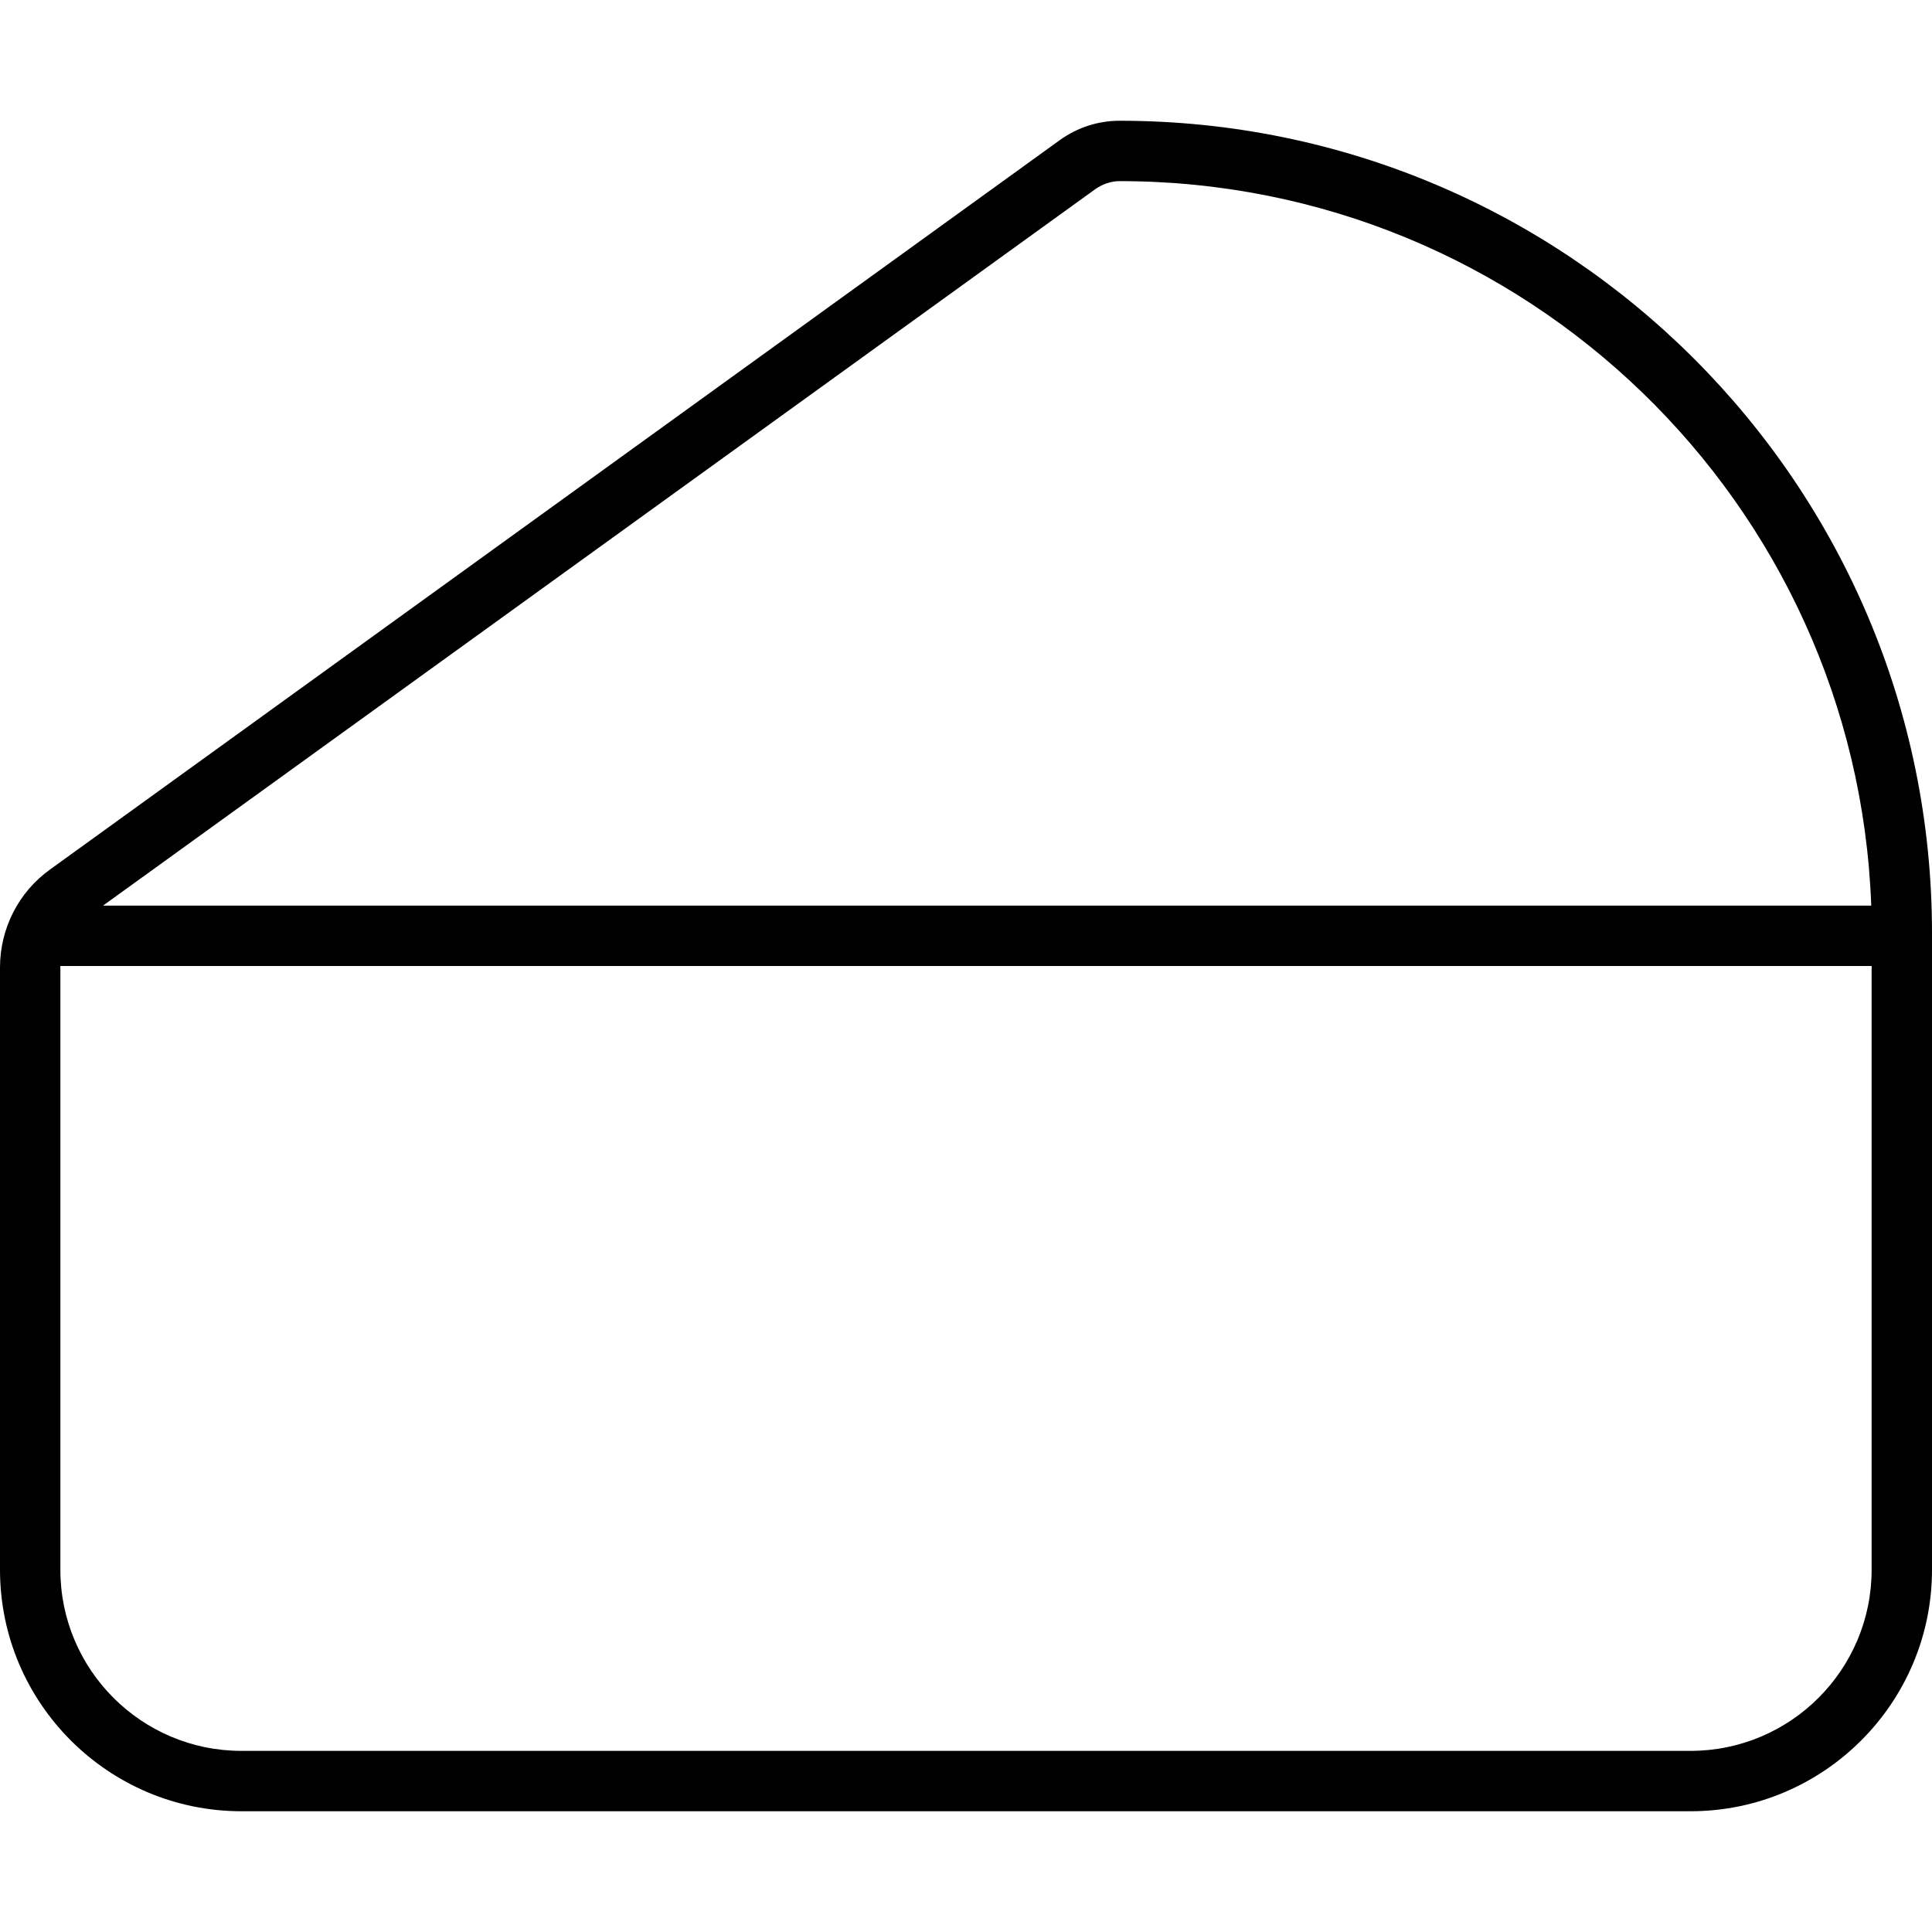
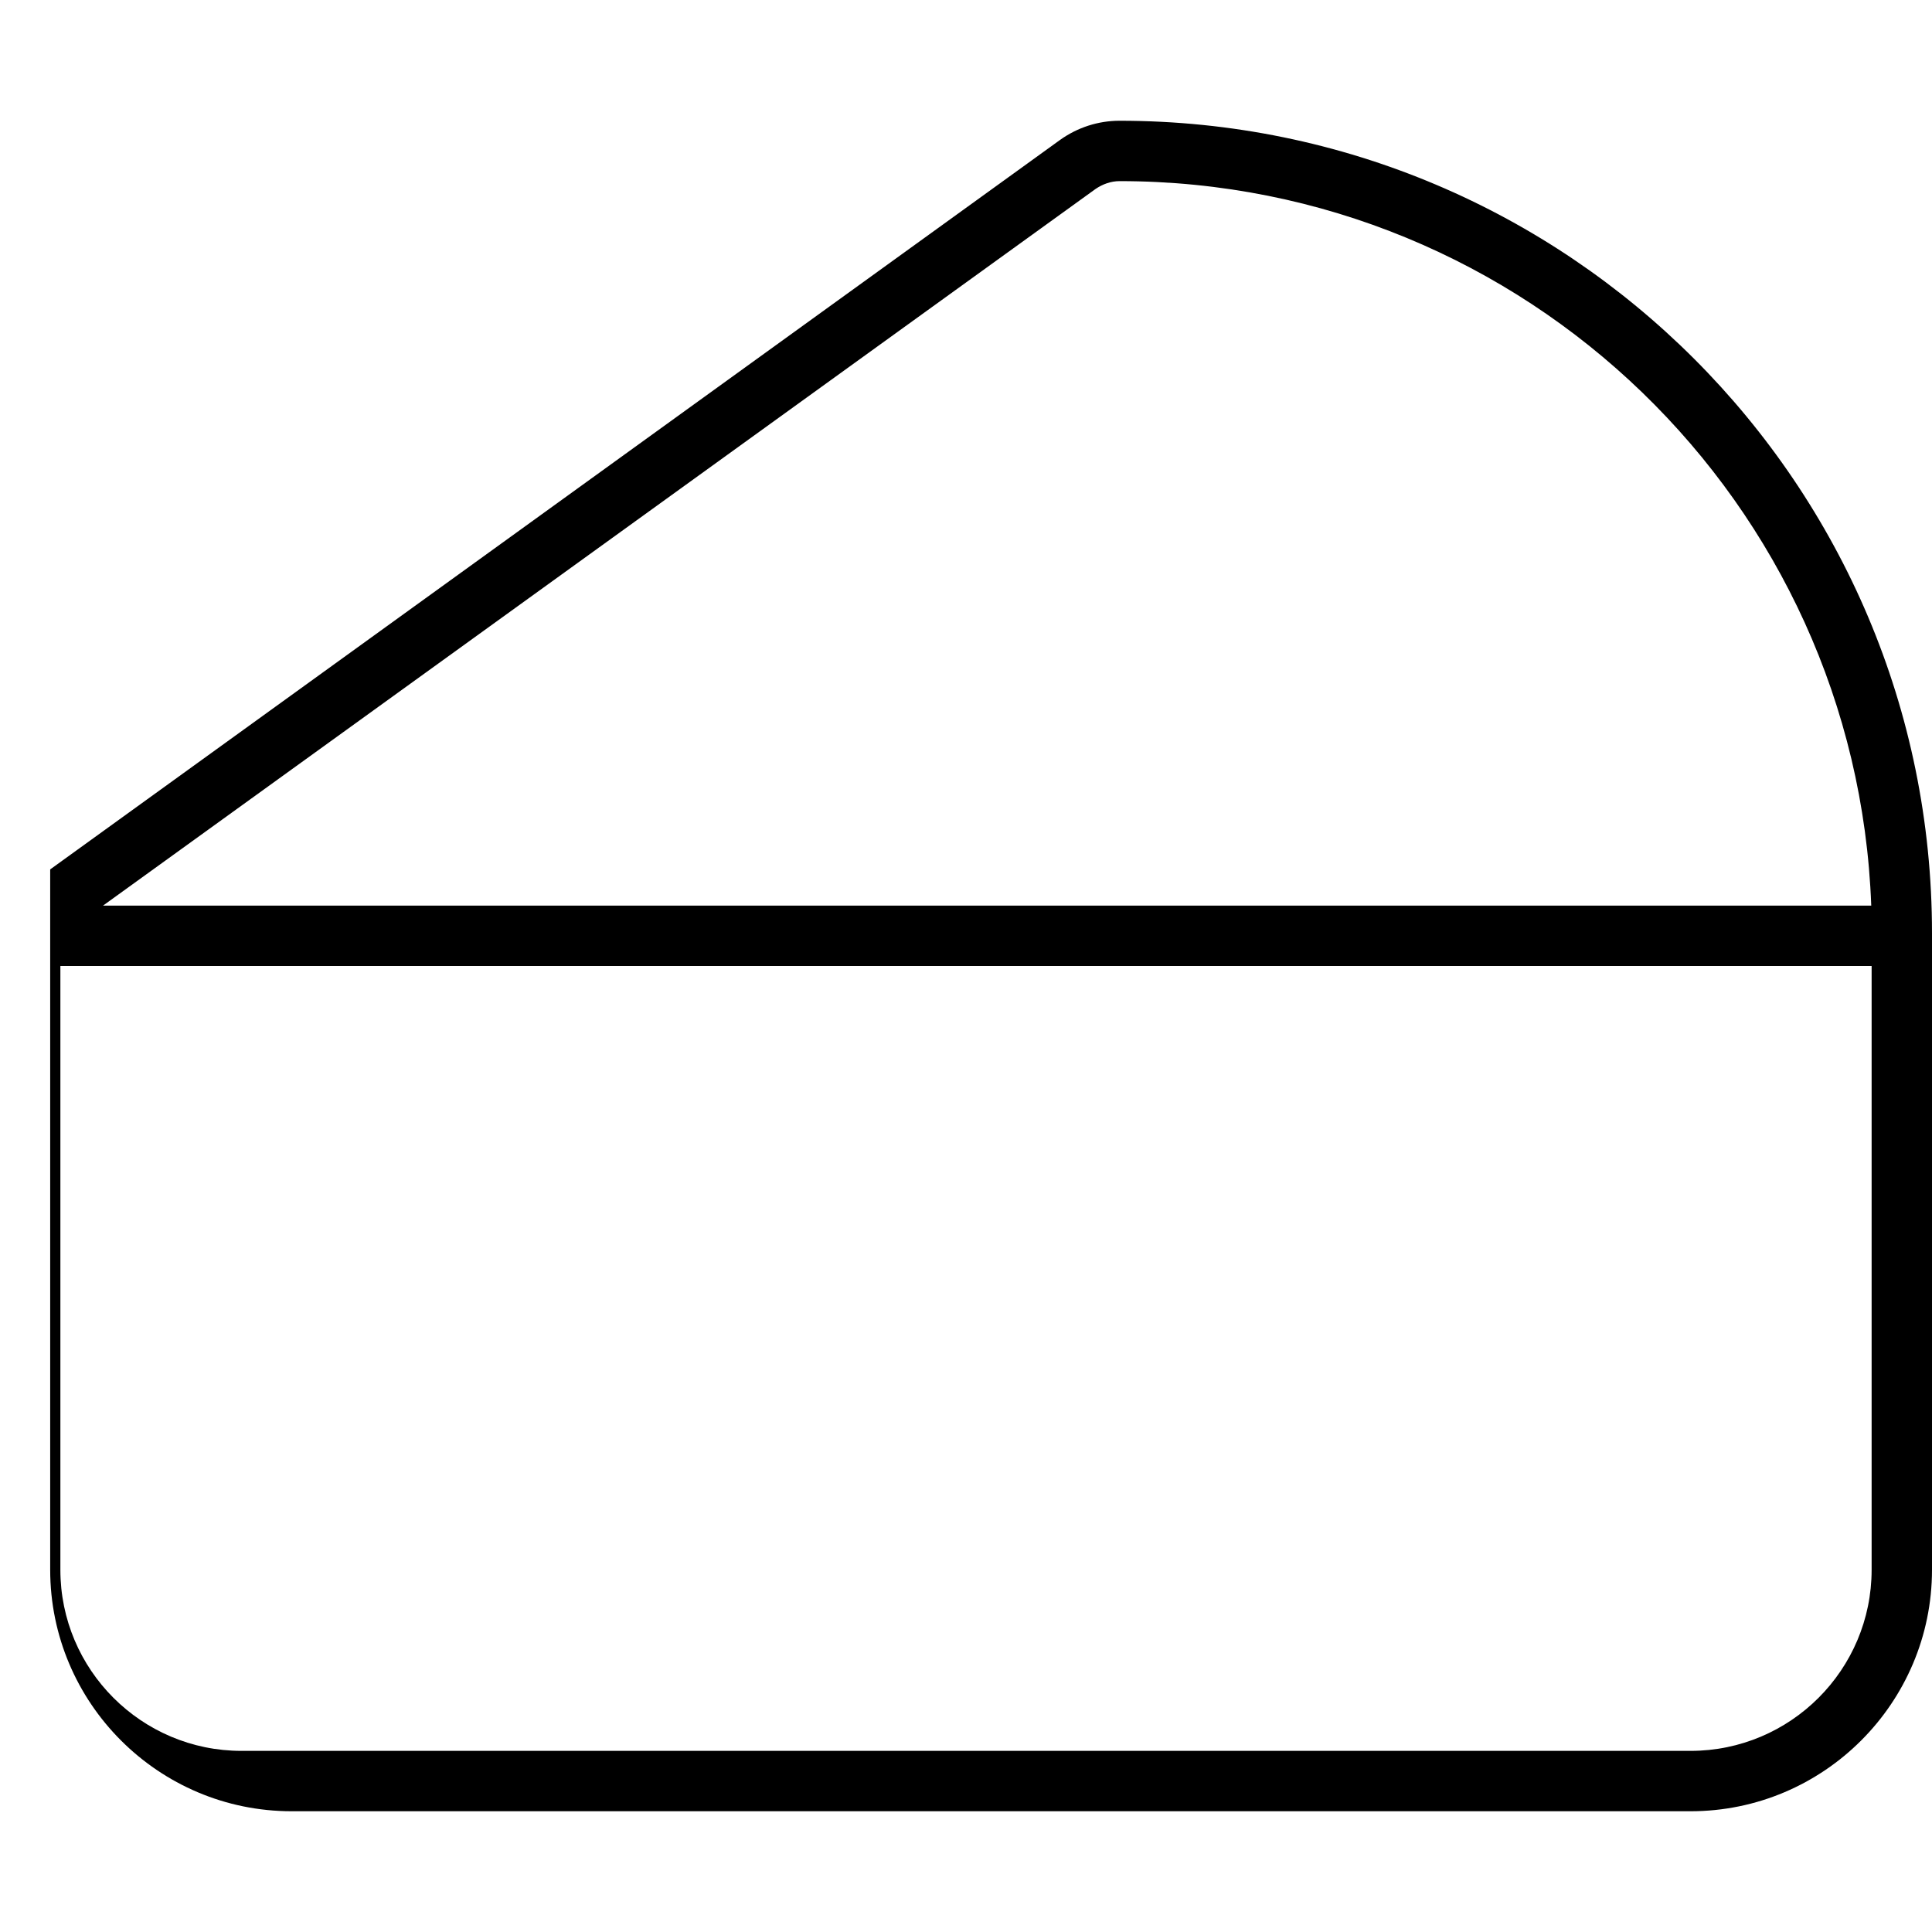
<svg xmlns="http://www.w3.org/2000/svg" viewBox="0 0 512 512">
-   <path d="M495.9 240H27.3l263-189.9c1.9-1.3 4.1-2.1 6.4-2.1C404.3 48 492 133.3 495.9 240zM16 256.4c0-.1 0-.2 0-.4H496V416c0 26.5-21.5 48-48 48H64c-26.5 0-48-21.5-48-48V256.4zm496-.4v-8.7C512 128.4 415.6 32 296.7 32c-5.7 0-11.2 1.8-15.8 5.1L13.3 230.4C4.9 236.4 0 246.1 0 256.4V416c0 35.3 28.7 64 64 64H448c35.3 0 64-28.7 64-64V256z" />
+   <path d="M495.9 240H27.3l263-189.9c1.9-1.3 4.1-2.1 6.4-2.1C404.3 48 492 133.3 495.9 240zM16 256.4c0-.1 0-.2 0-.4H496V416c0 26.5-21.5 48-48 48H64c-26.5 0-48-21.5-48-48V256.4zm496-.4v-8.7C512 128.4 415.6 32 296.7 32c-5.7 0-11.2 1.8-15.8 5.1L13.3 230.4V416c0 35.3 28.7 64 64 64H448c35.3 0 64-28.7 64-64V256z" />
</svg>